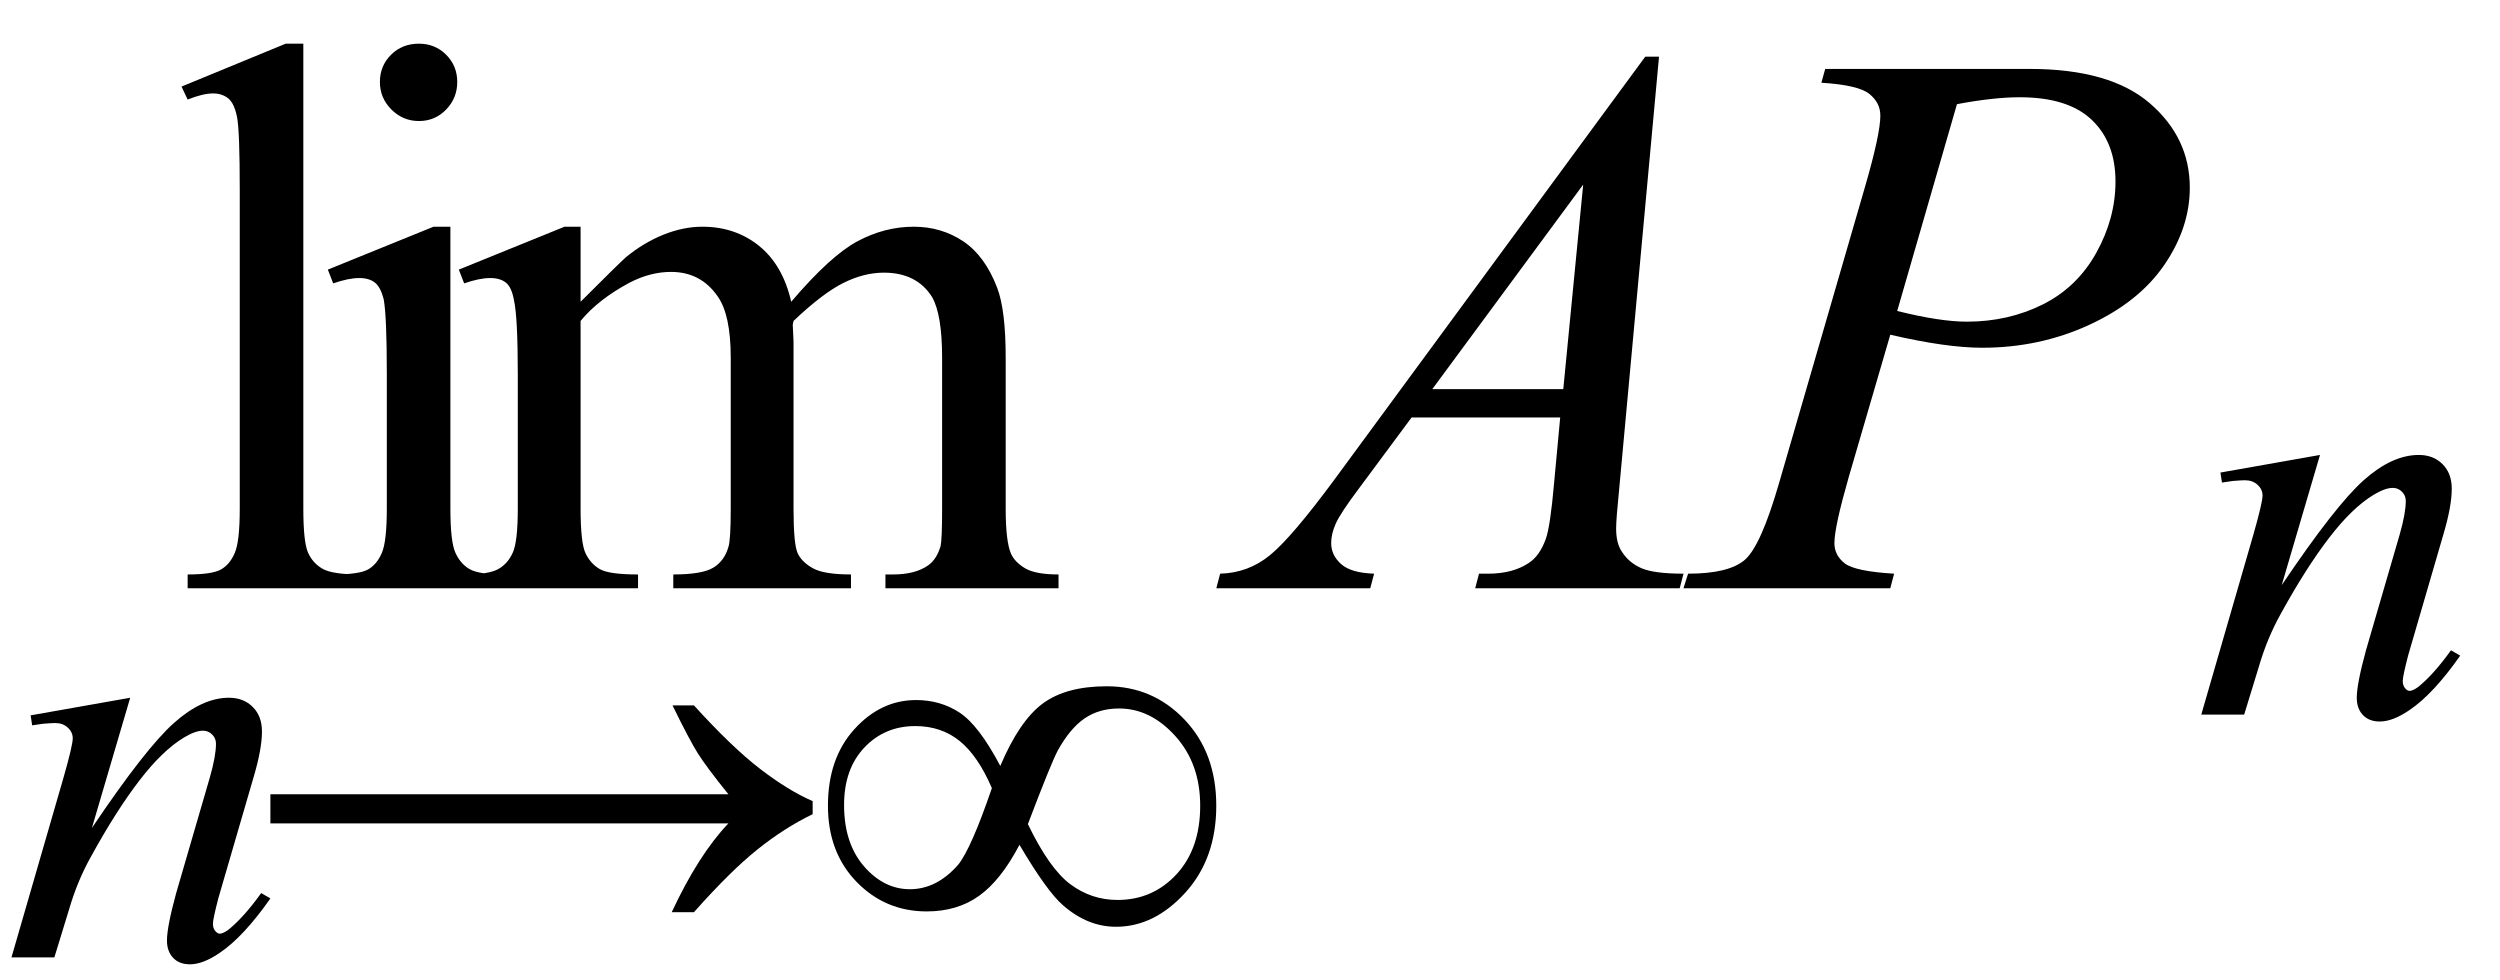
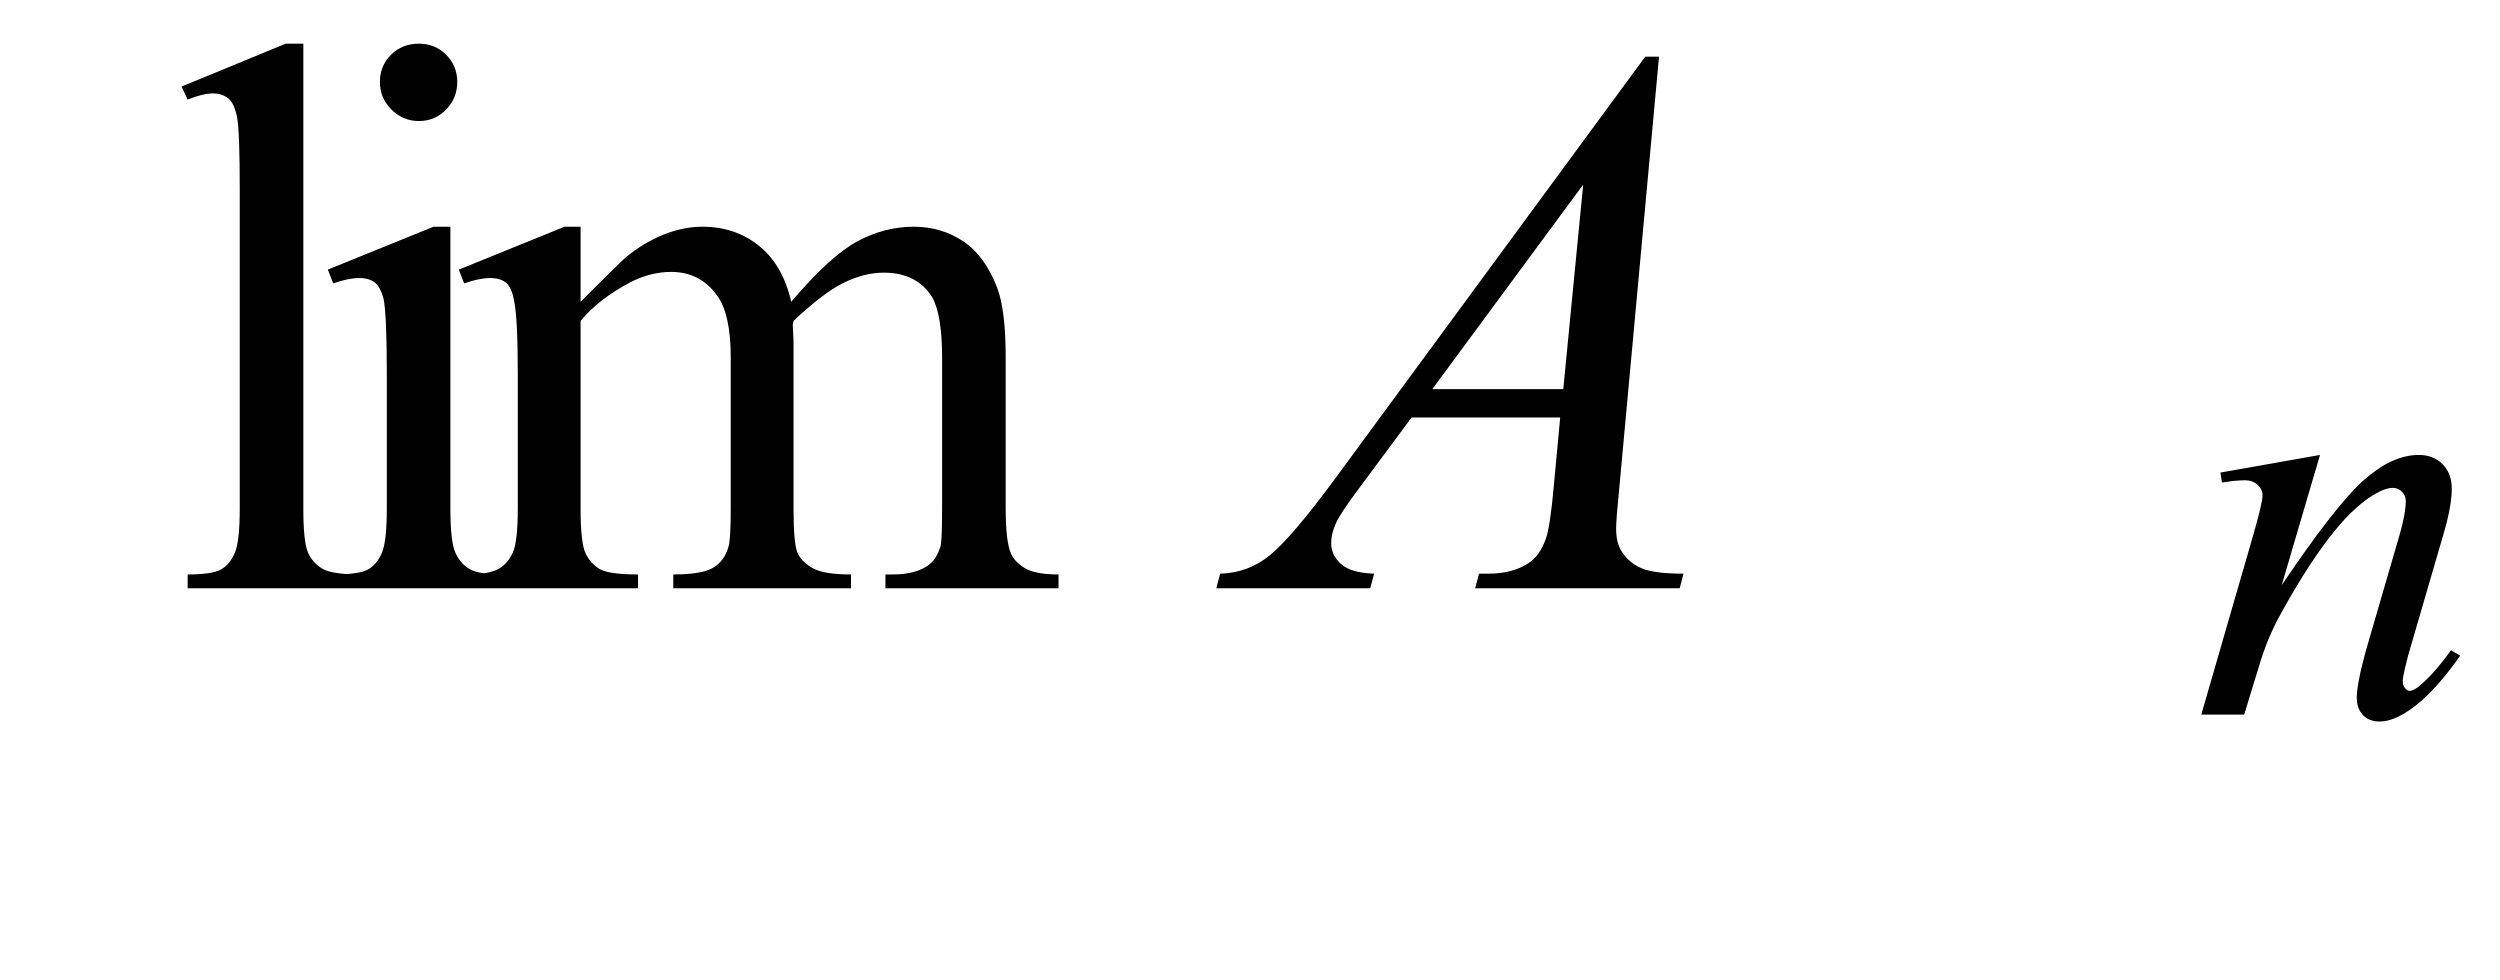
<svg xmlns="http://www.w3.org/2000/svg" stroke-dasharray="none" shape-rendering="auto" font-family="'Dialog'" width="51" text-rendering="auto" fill-opacity="1" contentScriptType="text/ecmascript" color-interpolation="auto" color-rendering="auto" preserveAspectRatio="xMidYMid meet" font-size="12" fill="black" stroke="black" image-rendering="auto" stroke-miterlimit="10" zoomAndPan="magnify" version="1.0" stroke-linecap="square" stroke-linejoin="miter" contentStyleType="text/css" font-style="normal" height="20" stroke-width="1" stroke-dashoffset="0" font-weight="normal" stroke-opacity="1">
  <defs id="genericDefs" />
  <g>
    <g text-rendering="optimizeLegibility" transform="translate(3.219,12)" color-rendering="optimizeQuality" color-interpolation="linearRGB" image-rendering="optimizeQuality">
      <path d="M2.969 -11.109 L2.969 -1.625 Q2.969 -0.953 3.062 -0.734 Q3.156 -0.516 3.359 -0.398 Q3.562 -0.281 4.125 -0.281 L4.125 0 L0.609 0 L0.609 -0.281 Q1.109 -0.281 1.289 -0.383 Q1.469 -0.484 1.57 -0.719 Q1.672 -0.953 1.672 -1.625 L1.672 -8.125 Q1.672 -9.328 1.617 -9.609 Q1.562 -9.891 1.438 -9.992 Q1.312 -10.094 1.125 -10.094 Q0.922 -10.094 0.609 -9.969 L0.484 -10.234 L2.609 -11.109 L2.969 -11.109 ZM5.328 -11.109 Q5.656 -11.109 5.883 -10.883 Q6.109 -10.656 6.109 -10.328 Q6.109 -10 5.883 -9.766 Q5.656 -9.531 5.328 -9.531 Q5 -9.531 4.766 -9.766 Q4.531 -10 4.531 -10.328 Q4.531 -10.656 4.758 -10.883 Q4.984 -11.109 5.328 -11.109 ZM5.969 -7.375 L5.969 -1.625 Q5.969 -0.953 6.07 -0.727 Q6.172 -0.5 6.359 -0.391 Q6.547 -0.281 7.062 -0.281 L7.062 0 L3.578 0 L3.578 -0.281 Q4.109 -0.281 4.289 -0.383 Q4.469 -0.484 4.57 -0.719 Q4.672 -0.953 4.672 -1.625 L4.672 -4.375 Q4.672 -5.547 4.609 -5.891 Q4.547 -6.141 4.43 -6.234 Q4.312 -6.328 4.109 -6.328 Q3.891 -6.328 3.578 -6.219 L3.469 -6.5 L5.625 -7.375 L5.969 -7.375 ZM8.625 -5.844 Q9.406 -6.625 9.547 -6.75 Q9.906 -7.047 10.312 -7.211 Q10.719 -7.375 11.109 -7.375 Q11.781 -7.375 12.266 -6.984 Q12.75 -6.594 12.922 -5.844 Q13.719 -6.781 14.273 -7.078 Q14.828 -7.375 15.422 -7.375 Q15.984 -7.375 16.43 -7.078 Q16.875 -6.781 17.125 -6.125 Q17.297 -5.672 17.297 -4.703 L17.297 -1.625 Q17.297 -0.953 17.406 -0.703 Q17.484 -0.531 17.695 -0.406 Q17.906 -0.281 18.375 -0.281 L18.375 0 L14.844 0 L14.844 -0.281 L15 -0.281 Q15.453 -0.281 15.719 -0.469 Q15.891 -0.594 15.969 -0.859 Q16 -1 16 -1.625 L16 -4.703 Q16 -5.578 15.797 -5.938 Q15.484 -6.438 14.812 -6.438 Q14.406 -6.438 13.984 -6.227 Q13.562 -6.016 12.969 -5.453 L12.953 -5.375 L12.969 -5.031 L12.969 -1.625 Q12.969 -0.891 13.055 -0.711 Q13.141 -0.531 13.367 -0.406 Q13.594 -0.281 14.141 -0.281 L14.141 0 L10.516 0 L10.516 -0.281 Q11.109 -0.281 11.336 -0.422 Q11.562 -0.562 11.641 -0.844 Q11.688 -0.984 11.688 -1.625 L11.688 -4.703 Q11.688 -5.578 11.422 -5.953 Q11.078 -6.453 10.469 -6.453 Q10.047 -6.453 9.625 -6.234 Q8.984 -5.891 8.625 -5.453 L8.625 -1.625 Q8.625 -0.922 8.727 -0.711 Q8.828 -0.5 9.016 -0.391 Q9.203 -0.281 9.797 -0.281 L9.797 0 L6.25 0 L6.25 -0.281 Q6.75 -0.281 6.945 -0.391 Q7.141 -0.5 7.242 -0.727 Q7.344 -0.953 7.344 -1.625 L7.344 -4.359 Q7.344 -5.531 7.266 -5.875 Q7.219 -6.141 7.102 -6.234 Q6.984 -6.328 6.781 -6.328 Q6.562 -6.328 6.25 -6.219 L6.141 -6.5 L8.297 -7.375 L8.625 -7.375 L8.625 -5.844 Z" stroke="none" />
    </g>
    <g text-rendering="optimizeLegibility" transform="translate(0,19.531)" color-rendering="optimizeQuality" color-interpolation="linearRGB" image-rendering="optimizeQuality">
-       <path d="M2.656 -5.297 L1.875 -2.641 Q2.969 -4.266 3.547 -4.781 Q4.125 -5.297 4.672 -5.297 Q4.969 -5.297 5.156 -5.109 Q5.344 -4.922 5.344 -4.609 Q5.344 -4.25 5.172 -3.672 L4.453 -1.203 Q4.344 -0.781 4.344 -0.688 Q4.344 -0.594 4.391 -0.539 Q4.438 -0.484 4.484 -0.484 Q4.547 -0.484 4.656 -0.562 Q4.969 -0.812 5.328 -1.312 L5.516 -1.203 Q4.969 -0.422 4.484 -0.094 Q4.141 0.141 3.875 0.141 Q3.656 0.141 3.531 0.008 Q3.406 -0.125 3.406 -0.344 Q3.406 -0.625 3.594 -1.312 L4.281 -3.672 Q4.406 -4.109 4.406 -4.359 Q4.406 -4.469 4.328 -4.547 Q4.25 -4.625 4.141 -4.625 Q3.984 -4.625 3.75 -4.484 Q3.312 -4.219 2.844 -3.609 Q2.375 -3 1.859 -2.062 Q1.578 -1.562 1.406 -0.969 L1.109 0 L0.234 0 L1.297 -3.672 Q1.484 -4.328 1.484 -4.469 Q1.484 -4.594 1.383 -4.688 Q1.281 -4.781 1.125 -4.781 Q1.062 -4.781 0.875 -4.766 L0.656 -4.734 L0.625 -4.938 L2.656 -5.297 Z" stroke="none" />
-     </g>
+       </g>
    <g text-rendering="optimizeLegibility" transform="translate(5.047,19.531)" color-rendering="optimizeQuality" color-interpolation="linearRGB" image-rendering="optimizeQuality">
-       <path d="M9.109 -5.141 Q9.891 -4.281 10.461 -3.844 Q11.031 -3.406 11.531 -3.188 L11.531 -2.922 Q10.953 -2.641 10.406 -2.203 Q9.859 -1.766 9.109 -0.922 L8.656 -0.922 Q9.203 -2.094 9.812 -2.734 L0.469 -2.734 L0.469 -3.328 L9.812 -3.328 Q9.359 -3.891 9.188 -4.164 Q9.016 -4.438 8.672 -5.141 L9.109 -5.141 Z" stroke="none" />
-     </g>
+       </g>
    <g text-rendering="optimizeLegibility" transform="translate(16.578,19.531)" color-rendering="optimizeQuality" color-interpolation="linearRGB" image-rendering="optimizeQuality">
-       <path d="M3.828 -3.906 Q4.219 -4.828 4.695 -5.18 Q5.172 -5.531 6 -5.531 Q6.938 -5.531 7.586 -4.852 Q8.234 -4.172 8.234 -3.094 Q8.234 -2.016 7.602 -1.32 Q6.969 -0.625 6.188 -0.625 Q5.609 -0.625 5.109 -1.062 Q4.781 -1.344 4.219 -2.297 Q3.844 -1.578 3.398 -1.258 Q2.953 -0.938 2.328 -0.938 Q1.484 -0.938 0.898 -1.539 Q0.312 -2.141 0.312 -3.094 Q0.312 -4.062 0.852 -4.656 Q1.391 -5.25 2.109 -5.25 Q2.609 -5.25 3 -4.992 Q3.391 -4.734 3.828 -3.906 ZM4.391 -2.719 Q4.828 -1.812 5.258 -1.492 Q5.688 -1.172 6.219 -1.172 Q6.938 -1.172 7.422 -1.695 Q7.906 -2.219 7.906 -3.094 Q7.906 -3.953 7.398 -4.516 Q6.891 -5.078 6.25 -5.078 Q5.844 -5.078 5.547 -4.875 Q5.25 -4.672 5 -4.219 Q4.859 -3.953 4.391 -2.719 ZM3.656 -3.453 Q3.375 -4.109 3 -4.414 Q2.625 -4.719 2.094 -4.719 Q1.469 -4.719 1.055 -4.281 Q0.641 -3.844 0.641 -3.109 Q0.641 -2.328 1.047 -1.859 Q1.453 -1.391 1.984 -1.391 Q2.531 -1.391 2.969 -1.891 Q3.234 -2.219 3.656 -3.453 Z" stroke="none" />
-     </g>
+       </g>
    <g text-rendering="optimizeLegibility" transform="translate(25.594,12)" color-rendering="optimizeQuality" color-interpolation="linearRGB" image-rendering="optimizeQuality">
      <path d="M8.25 -10.844 L7.438 -2.031 Q7.375 -1.406 7.375 -1.219 Q7.375 -0.906 7.5 -0.734 Q7.641 -0.516 7.898 -0.406 Q8.156 -0.297 8.75 -0.297 L8.672 0 L4.5 0 L4.578 -0.297 L4.766 -0.297 Q5.266 -0.297 5.594 -0.516 Q5.812 -0.656 5.938 -1 Q6.031 -1.25 6.109 -2.141 L6.234 -3.484 L3.203 -3.484 L2.125 -2.031 Q1.75 -1.531 1.656 -1.32 Q1.562 -1.109 1.562 -0.922 Q1.562 -0.672 1.766 -0.492 Q1.969 -0.312 2.438 -0.297 L2.359 0 L-0.781 0 L-0.703 -0.297 Q-0.125 -0.312 0.32 -0.68 Q0.766 -1.047 1.641 -2.234 L7.969 -10.844 L8.25 -10.844 ZM6.703 -8.234 L3.625 -4.062 L6.297 -4.062 L6.703 -8.234 Z" stroke="none" />
    </g>
    <g text-rendering="optimizeLegibility" transform="translate(34.734,12)" color-rendering="optimizeQuality" color-interpolation="linearRGB" image-rendering="optimizeQuality">
-       <path d="M2.5 -10.594 L6.672 -10.594 Q8.312 -10.594 9.125 -9.891 Q9.938 -9.188 9.938 -8.172 Q9.938 -7.359 9.422 -6.602 Q8.906 -5.844 7.891 -5.375 Q6.875 -4.906 5.703 -4.906 Q4.969 -4.906 3.828 -5.172 L2.984 -2.281 Q2.688 -1.25 2.688 -0.922 Q2.688 -0.672 2.898 -0.508 Q3.109 -0.344 3.906 -0.297 L3.828 0 L-0.391 0 L-0.297 -0.297 Q0.531 -0.297 0.859 -0.578 Q1.188 -0.859 1.562 -2.156 L3.312 -8.188 Q3.625 -9.266 3.625 -9.641 Q3.625 -9.906 3.398 -10.086 Q3.172 -10.266 2.422 -10.312 L2.5 -10.594 ZM3.969 -5.656 Q4.844 -5.438 5.391 -5.438 Q6.234 -5.438 6.938 -5.789 Q7.641 -6.141 8.031 -6.844 Q8.422 -7.547 8.422 -8.297 Q8.422 -9.094 7.938 -9.555 Q7.453 -10.016 6.469 -10.016 Q5.938 -10.016 5.188 -9.875 L3.969 -5.656 Z" stroke="none" />
-     </g>
+       </g>
    <g text-rendering="optimizeLegibility" transform="translate(44.672,14.578)" color-rendering="optimizeQuality" color-interpolation="linearRGB" image-rendering="optimizeQuality">
      <path d="M2.656 -5.297 L1.875 -2.641 Q2.969 -4.266 3.547 -4.781 Q4.125 -5.297 4.672 -5.297 Q4.969 -5.297 5.156 -5.109 Q5.344 -4.922 5.344 -4.609 Q5.344 -4.25 5.172 -3.672 L4.453 -1.203 Q4.344 -0.781 4.344 -0.688 Q4.344 -0.594 4.391 -0.539 Q4.438 -0.484 4.484 -0.484 Q4.547 -0.484 4.656 -0.562 Q4.969 -0.812 5.328 -1.312 L5.516 -1.203 Q4.969 -0.422 4.484 -0.094 Q4.141 0.141 3.875 0.141 Q3.656 0.141 3.531 0.008 Q3.406 -0.125 3.406 -0.344 Q3.406 -0.625 3.594 -1.312 L4.281 -3.672 Q4.406 -4.109 4.406 -4.359 Q4.406 -4.469 4.328 -4.547 Q4.25 -4.625 4.141 -4.625 Q3.984 -4.625 3.75 -4.484 Q3.312 -4.219 2.844 -3.609 Q2.375 -3 1.859 -2.062 Q1.578 -1.562 1.406 -0.969 L1.109 0 L0.234 0 L1.297 -3.672 Q1.484 -4.328 1.484 -4.469 Q1.484 -4.594 1.383 -4.688 Q1.281 -4.781 1.125 -4.781 Q1.062 -4.781 0.875 -4.766 L0.656 -4.734 L0.625 -4.938 L2.656 -5.297 Z" stroke="none" />
    </g>
  </g>
</svg>